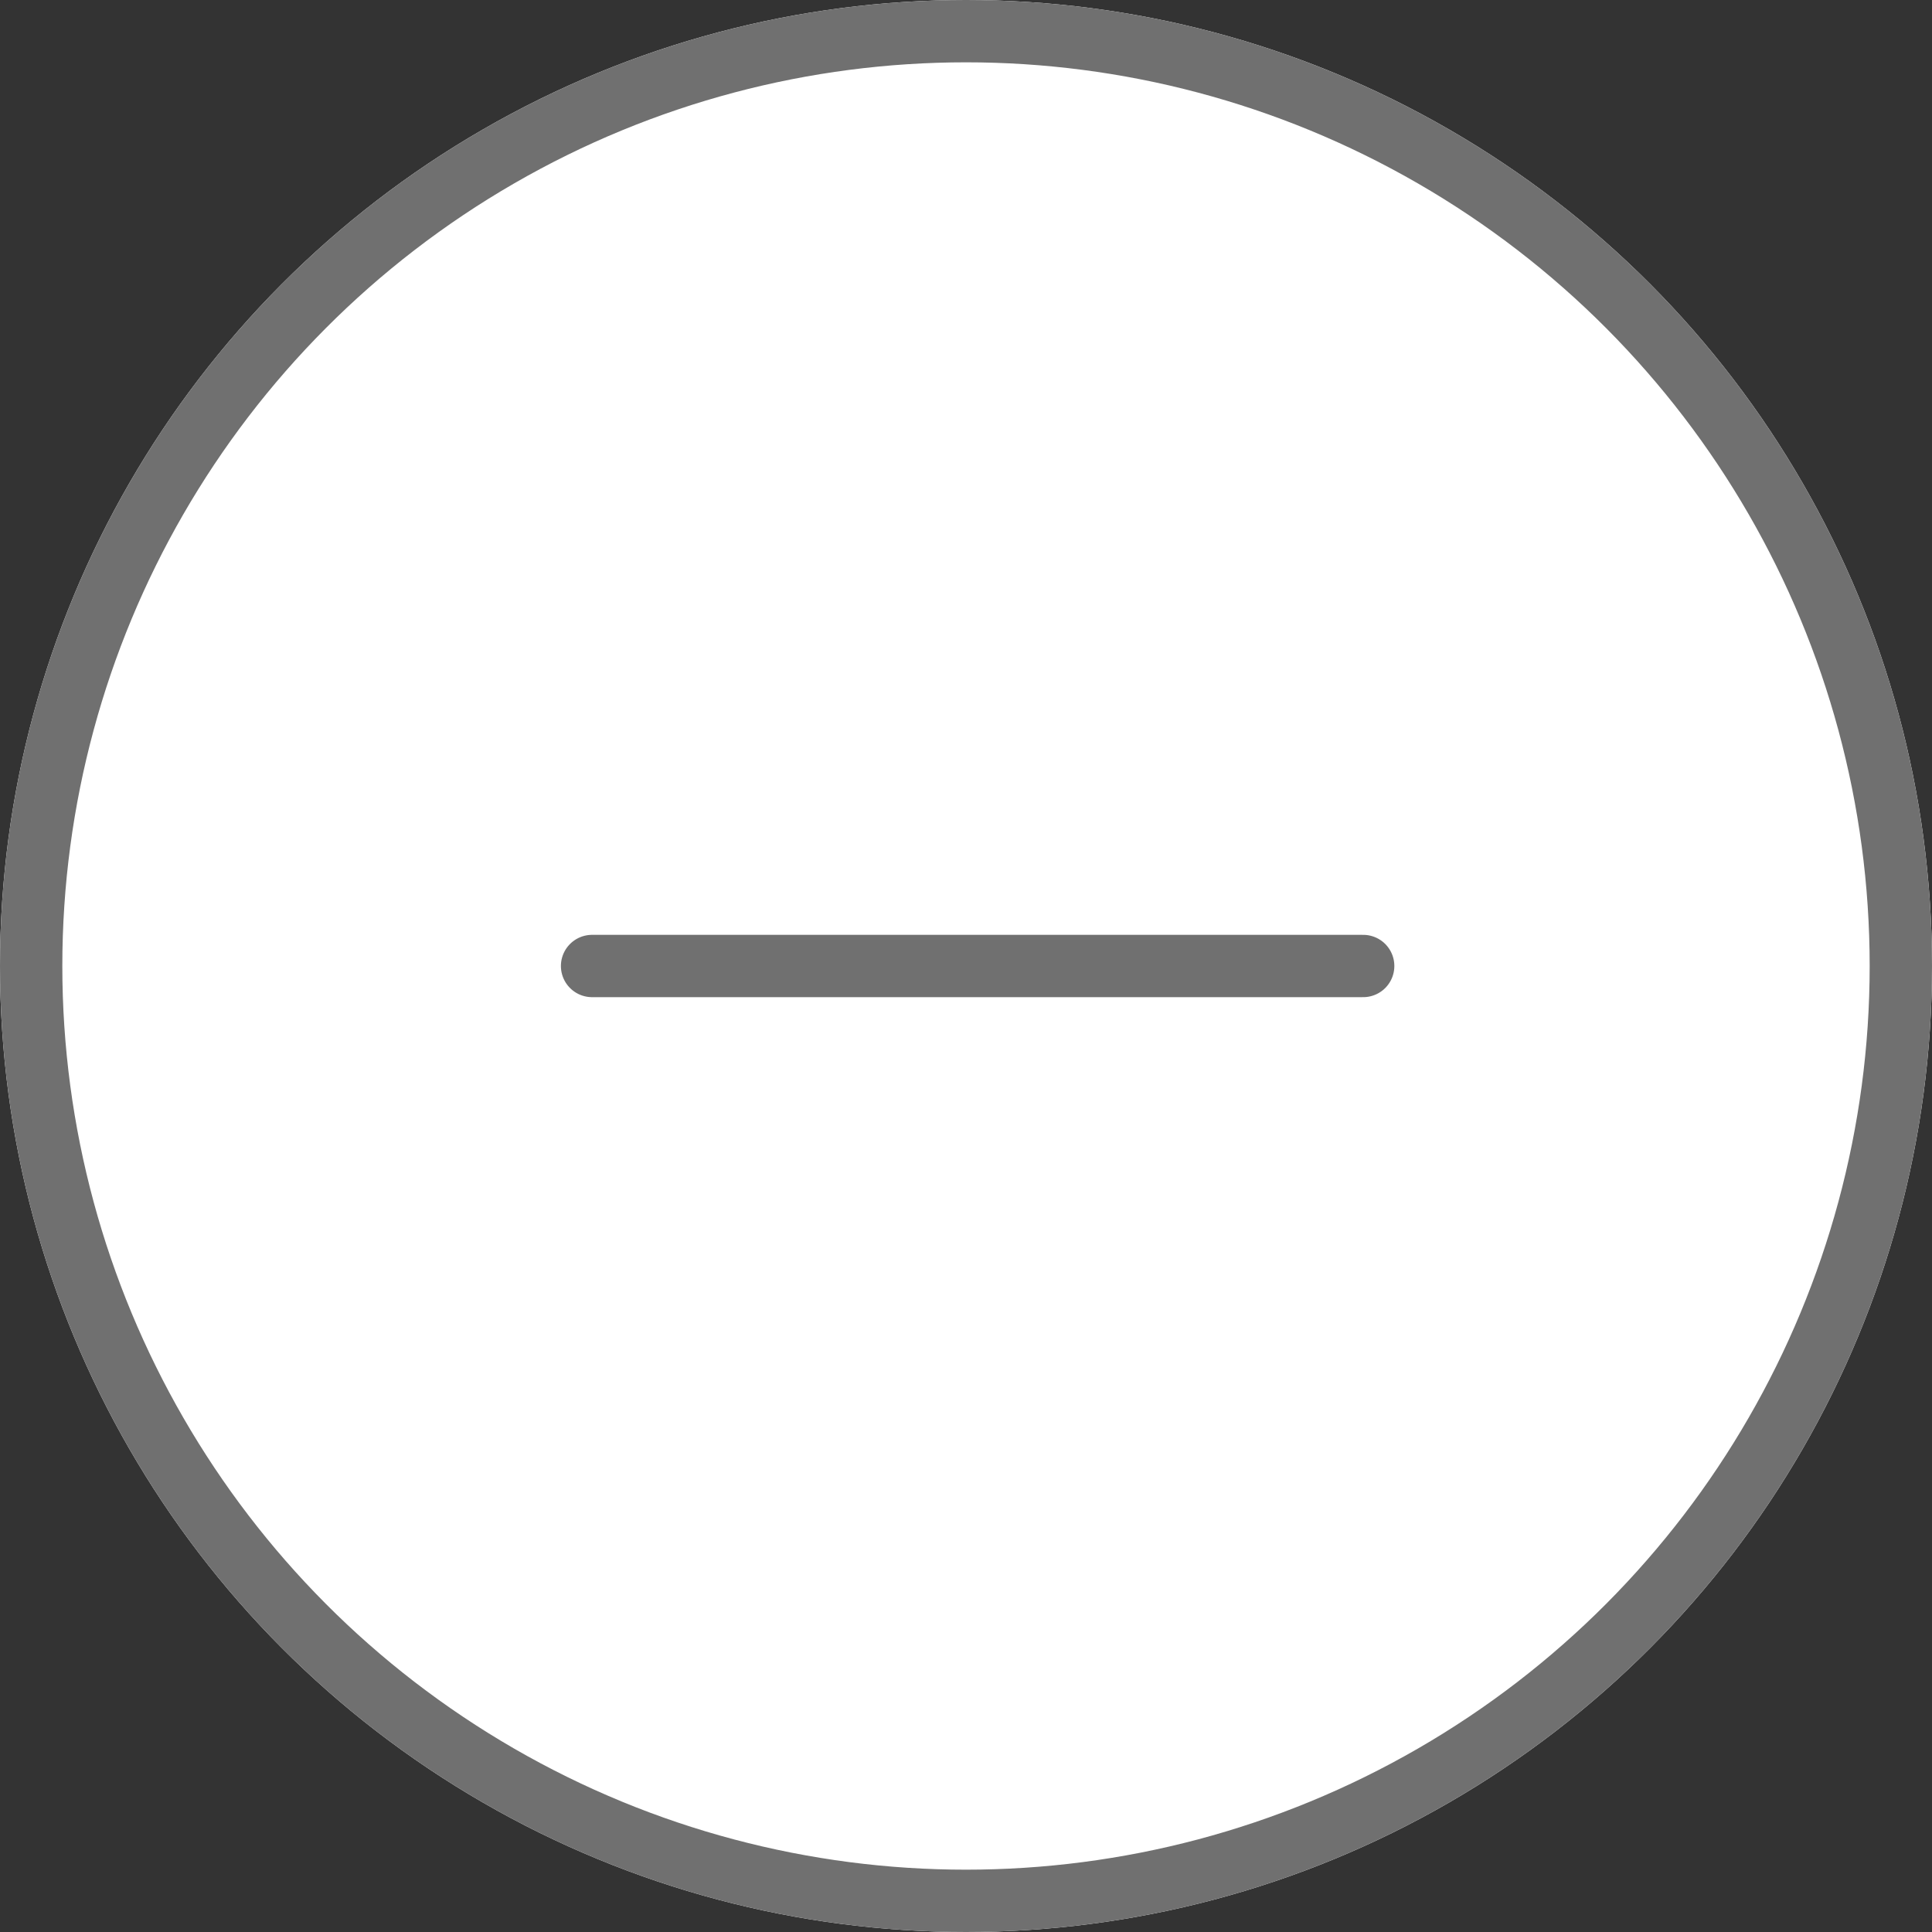
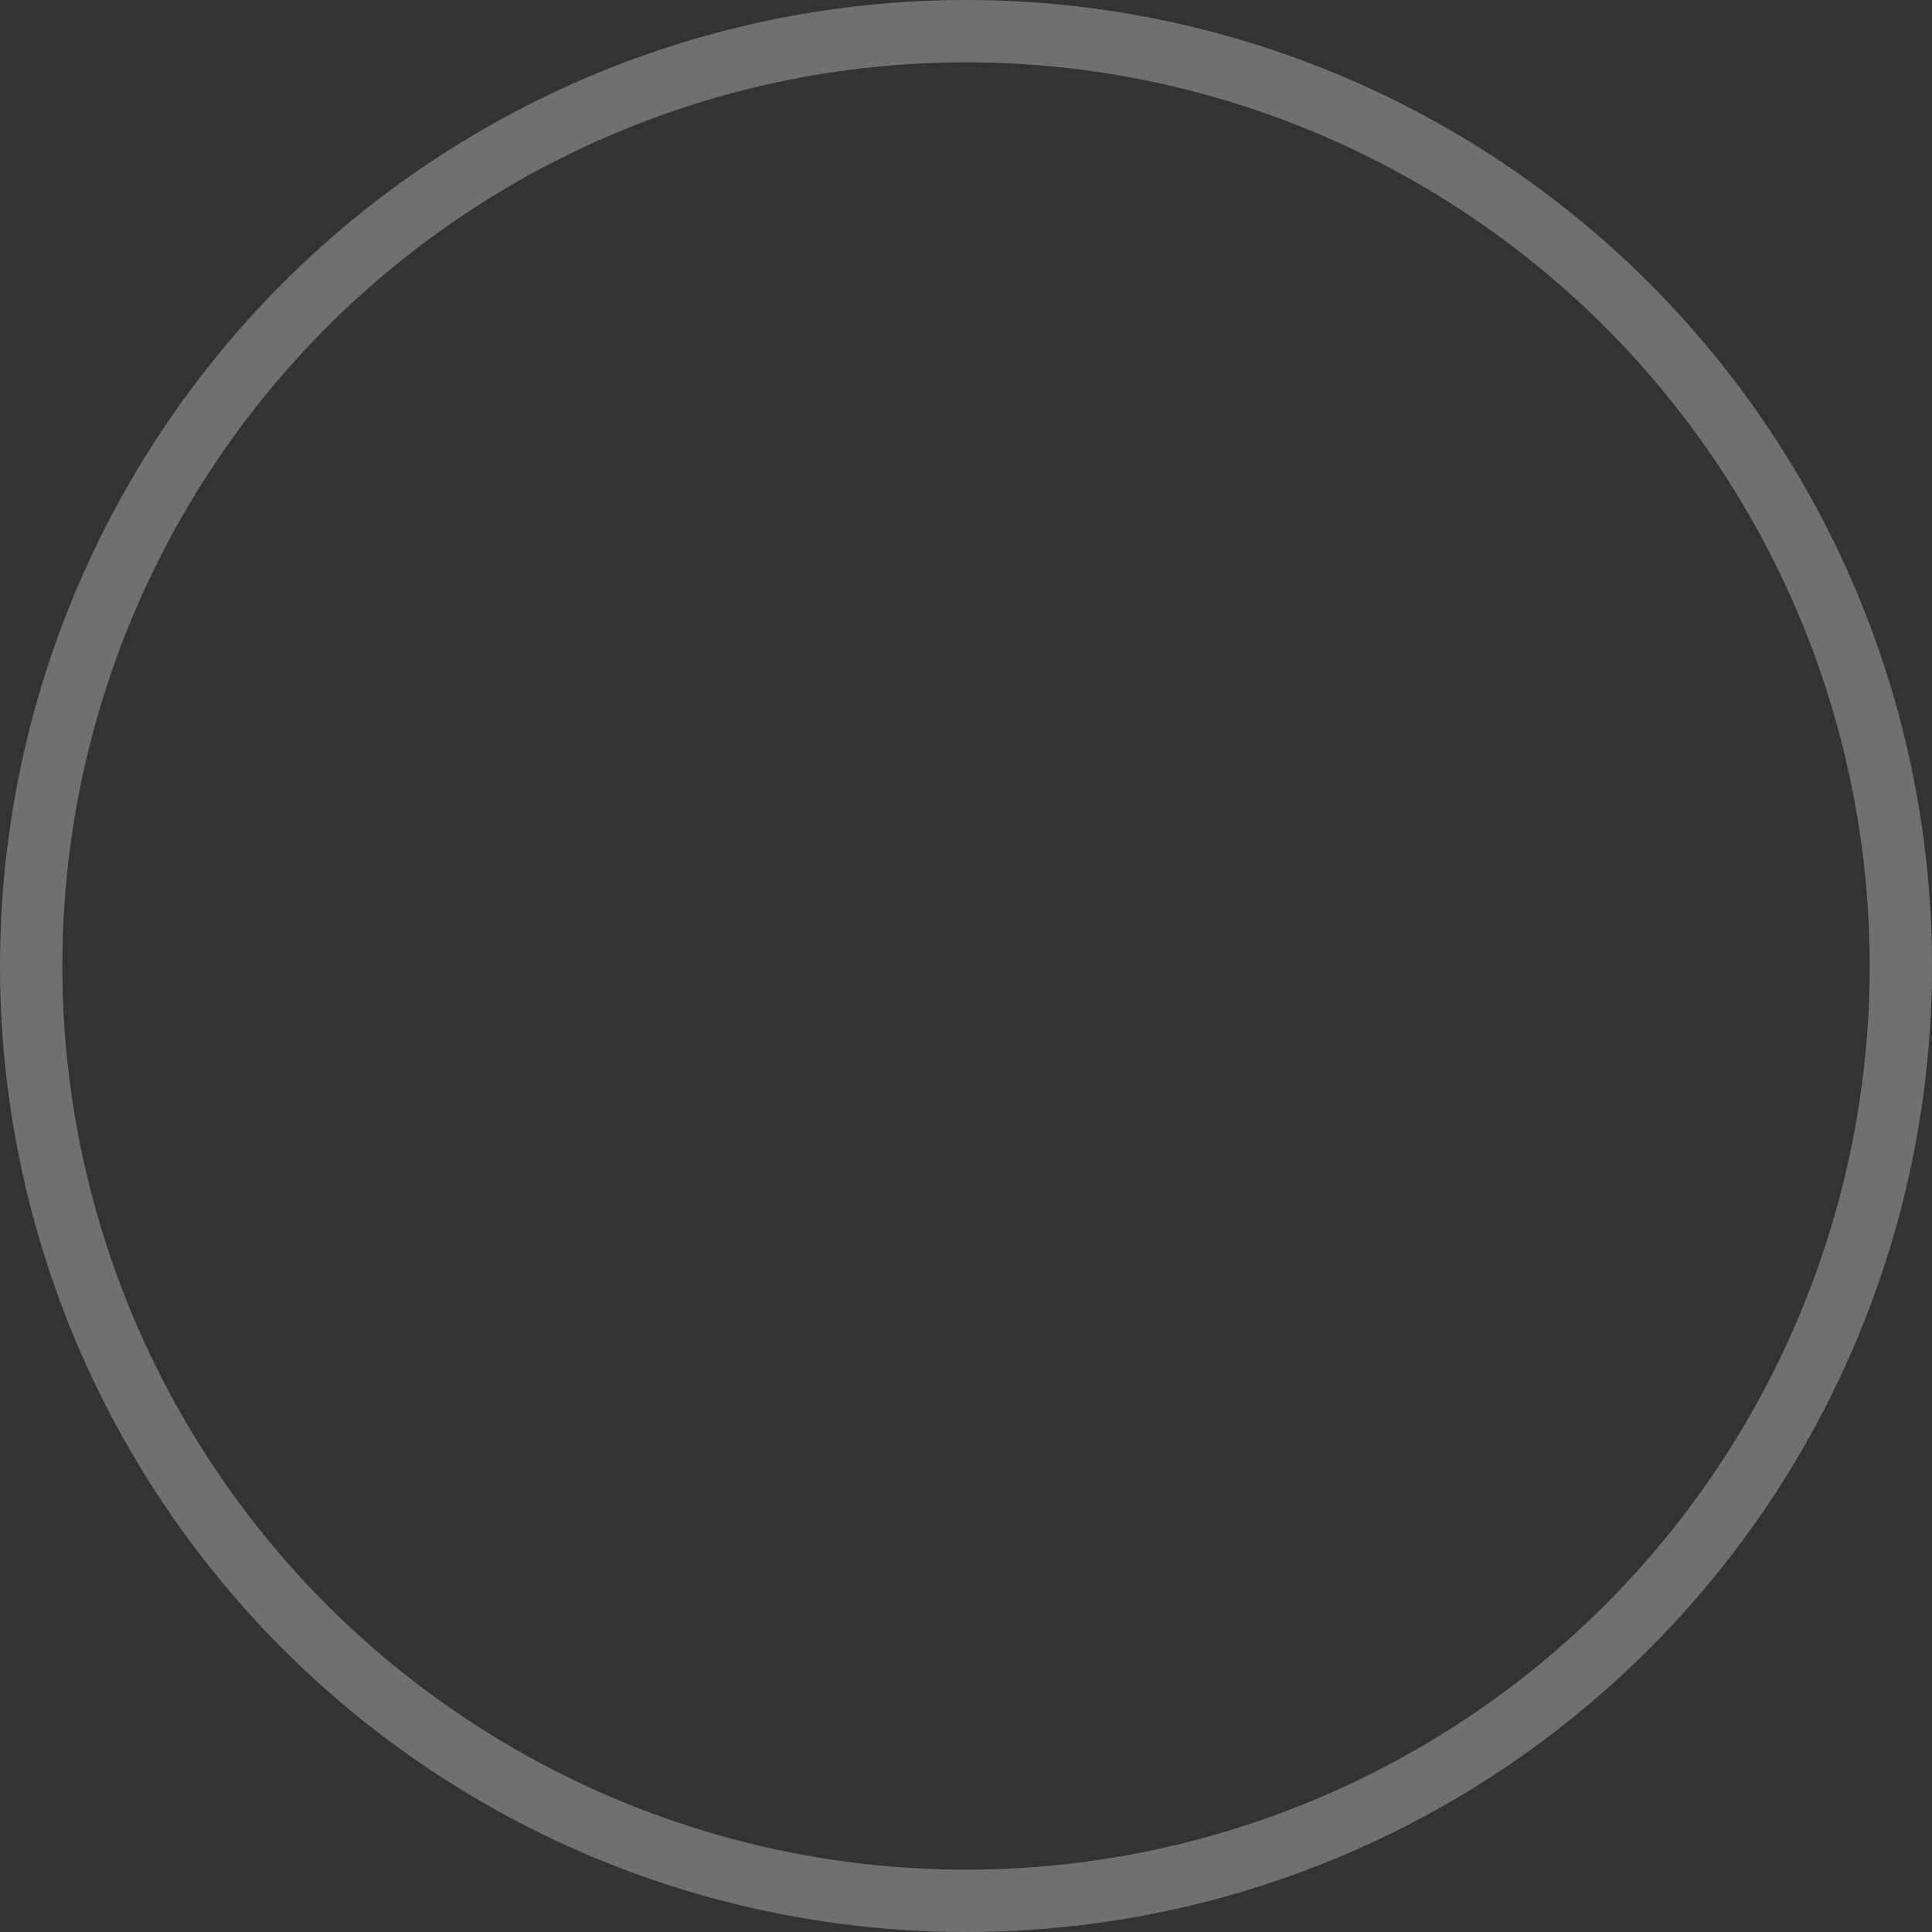
<svg xmlns="http://www.w3.org/2000/svg" width="31" height="31" viewBox="0 0 31 31">
  <rect x="0" y="0" width="31" height="31" fill="#333333" stroke="none" />
  <g id="minus-icon" transform="translate(-990 -481)">
    <g id="Ellipse_13" data-name="Ellipse 13" transform="translate(990 481)" fill="#fff" stroke="#707070" stroke-width="1">
-       <circle cx="15.5" cy="15.5" r="15.5" stroke="none" />
      <circle cx="15.5" cy="15.5" r="15" fill="none" />
    </g>
-     <line id="Line_19" data-name="Line 19" x2="12.373" transform="translate(999.5 496.5)" fill="none" stroke="#707070" stroke-linecap="round" stroke-width="1" />
  </g>
</svg>